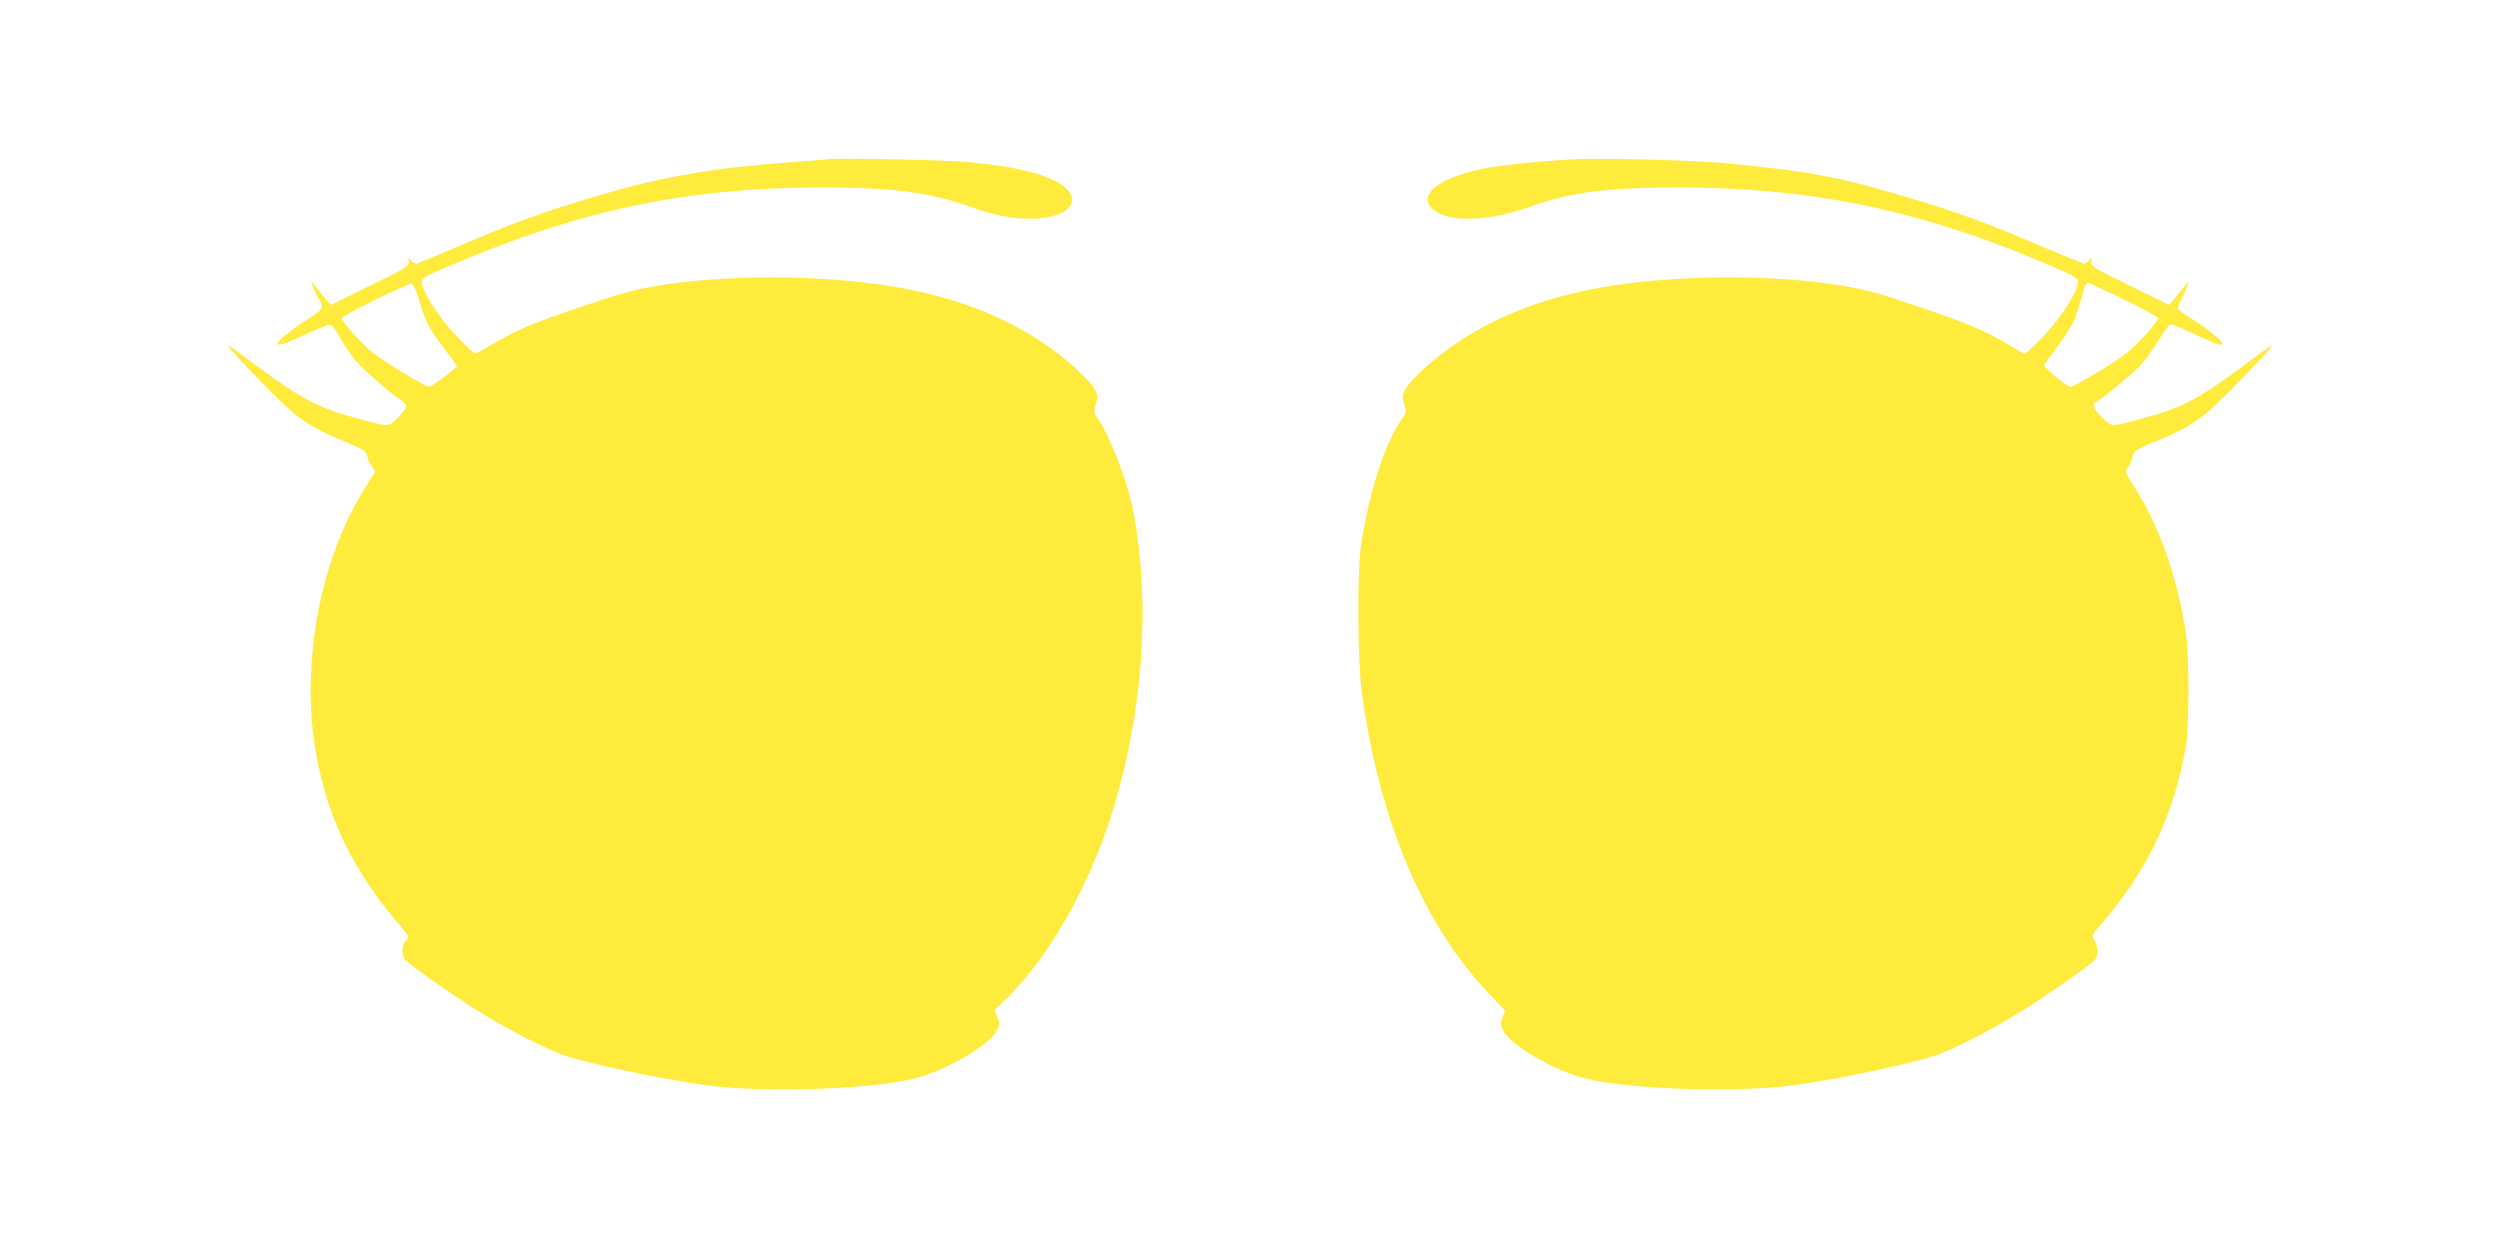
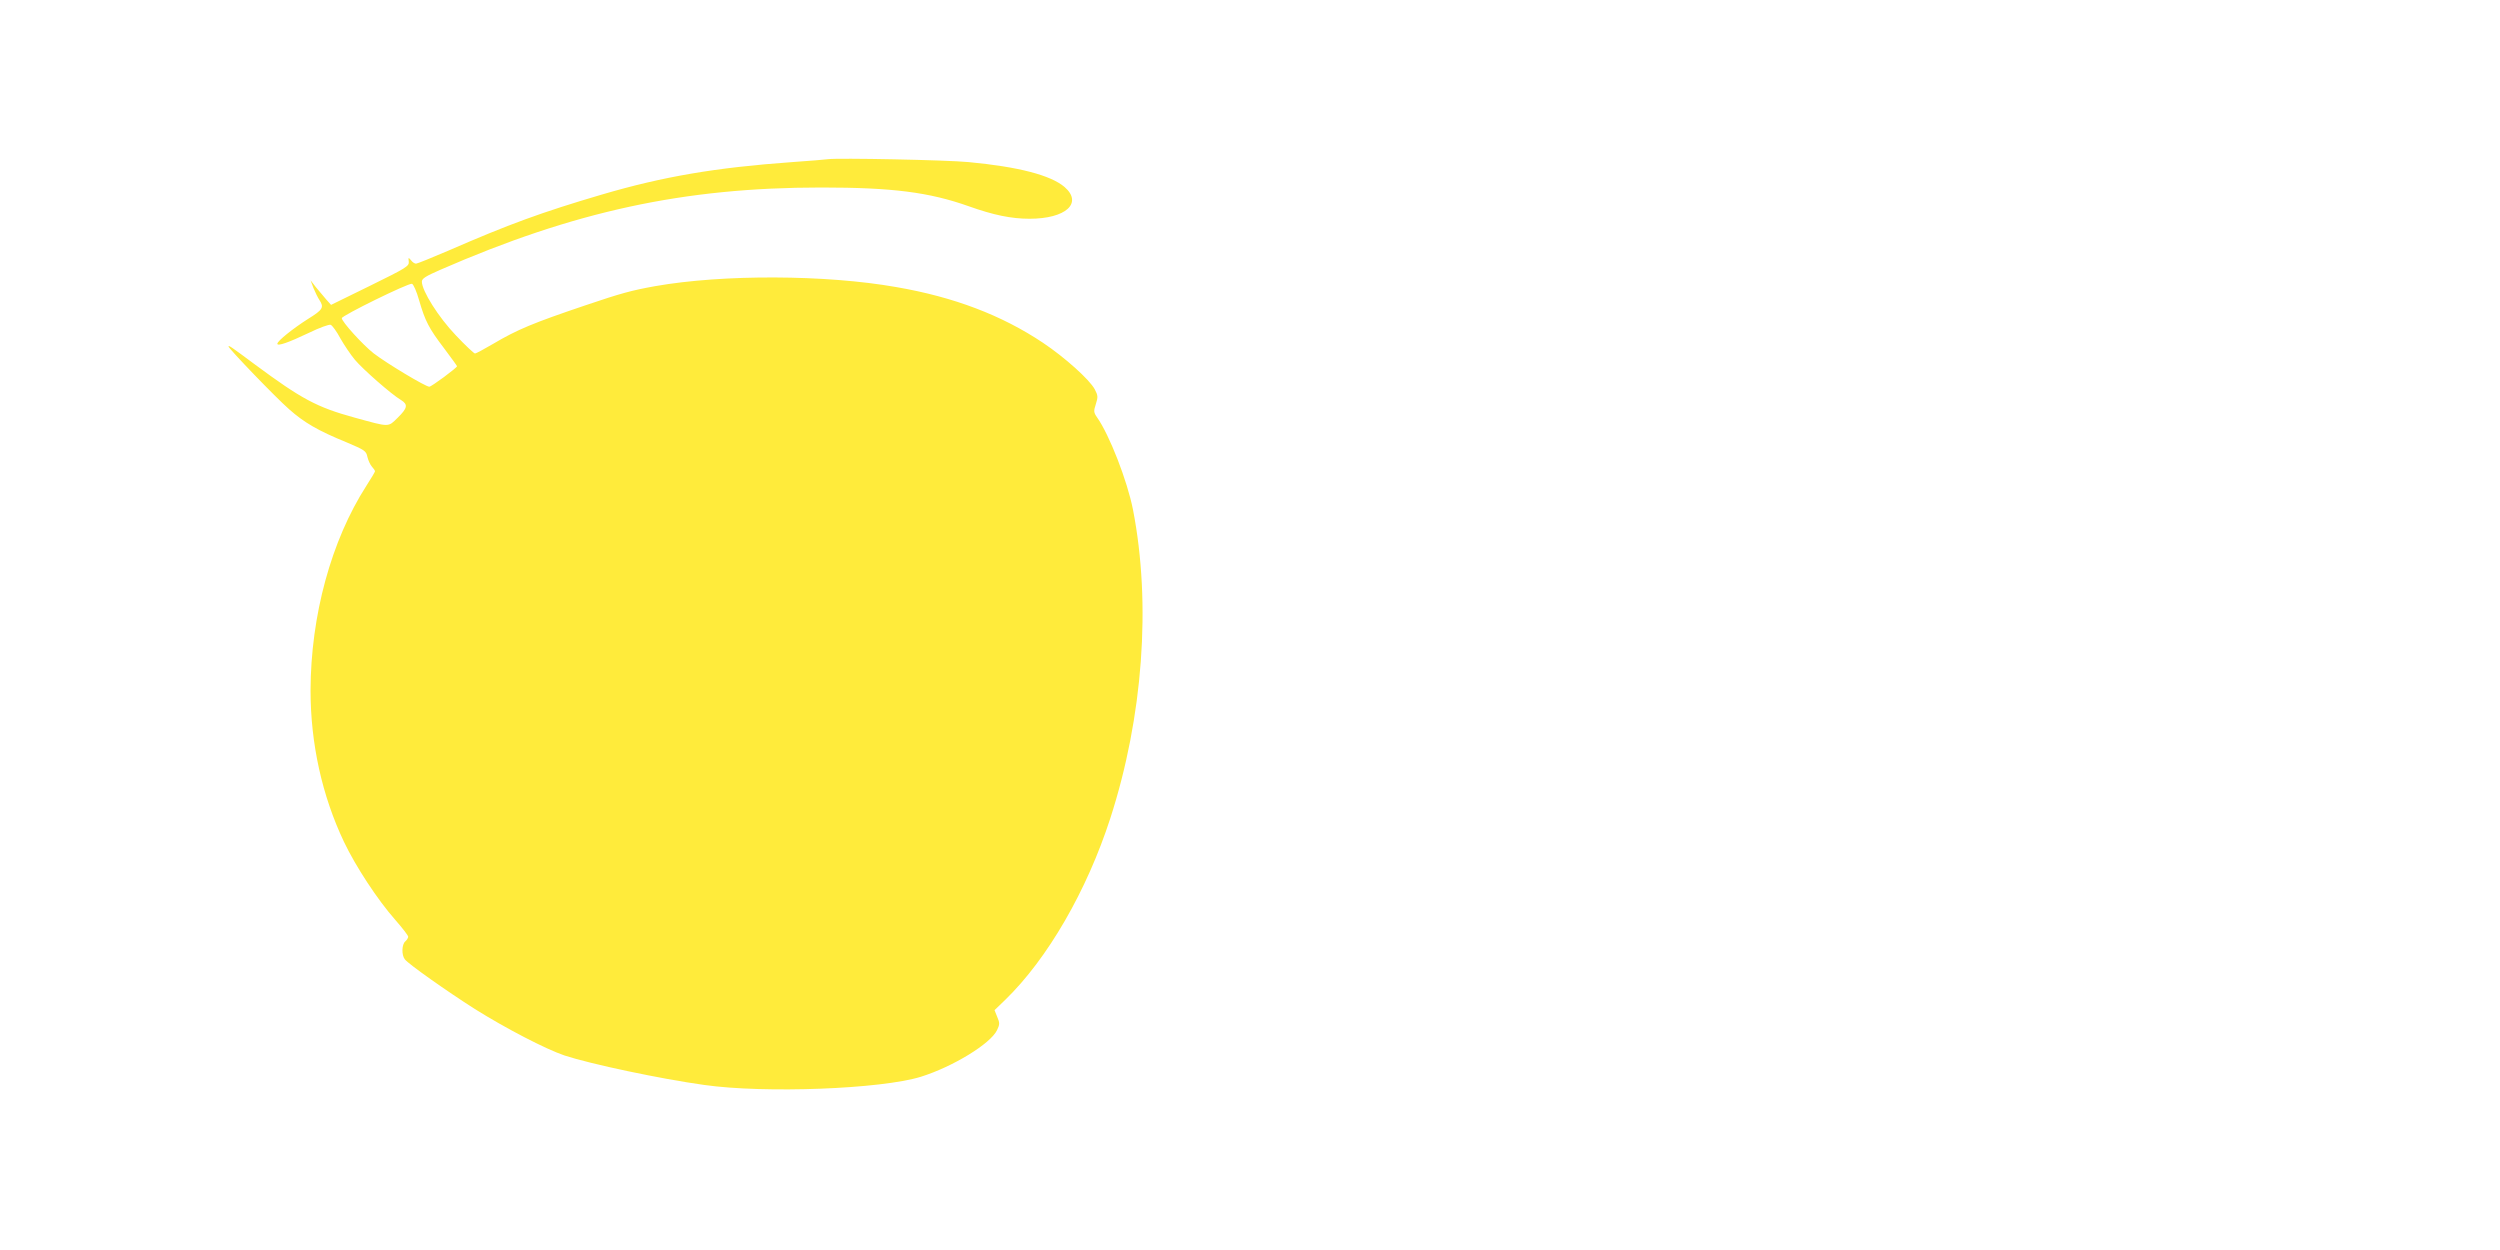
<svg xmlns="http://www.w3.org/2000/svg" version="1.0" width="1280pt" height="640pt" viewBox="0 0 1280 640" preserveAspectRatio="xMidYMid meet">
  <g transform="translate(0,640) scale(0.1,-0.1)" fill="#ffeb3b" stroke="none">
    <path d="M4240 5585 c-14 -2 -97 -9 -185 -15 -391 -28 -660 -74 -973 -166 -309 -91 -476 -152 -788 -288 -84 -36 -158 -66 -164 -66 -7 0 -19 8 -26 18 -13 15 -14 15 -11 -8 2 -23 -13 -32 -198 -123 l-200 -98 -25 28 c-14 16 -37 44 -53 63 l-27 35 15 -40 c9 -22 23 -50 31 -62 24 -37 17 -49 -59 -96 -77 -49 -157 -113 -157 -127 0 -14 57 6 162 56 53 26 103 44 111 41 8 -3 31 -34 50 -70 20 -35 53 -84 74 -109 40 -48 188 -178 236 -206 37 -23 34 -41 -17 -91 -50 -49 -39 -49 -221 1 -193 53 -271 95 -510 272 -121 90 -135 100 -135 92 0 -10 243 -263 311 -322 77 -68 147 -109 294 -169 92 -39 100 -44 106 -74 4 -17 14 -40 23 -50 9 -10 16 -20 16 -24 0 -3 -20 -37 -44 -74 -180 -280 -285 -665 -286 -1048 0 -272 59 -539 171 -775 60 -126 172 -297 263 -400 36 -41 66 -80 66 -86 0 -6 -7 -17 -15 -24 -18 -15 -20 -70 -2 -92 17 -23 212 -161 358 -254 158 -99 362 -205 459 -238 134 -44 492 -120 716 -151 310 -44 906 -21 1109 42 163 51 357 169 390 239 14 29 14 37 1 67 l-14 35 55 53 c217 211 418 559 538 930 167 517 210 1096 116 1579 -29 148 -121 384 -184 473 -18 26 -18 32 -6 69 11 35 11 43 -6 75 -27 50 -153 163 -265 238 -211 141 -455 234 -750 285 -361 64 -889 66 -1235 5 -122 -22 -174 -36 -360 -99 -266 -90 -346 -123 -471 -197 -46 -27 -87 -49 -92 -49 -5 0 -50 42 -98 93 -89 93 -174 228 -174 275 0 16 20 28 93 60 687 300 1248 422 1952 422 364 0 552 -24 755 -96 126 -45 218 -64 311 -64 186 0 275 80 179 163 -71 60 -235 103 -490 127 -112 11 -670 22 -720 15z m-2094 -723 c31 -106 49 -142 129 -247 36 -48 65 -88 65 -90 0 -8 -131 -105 -142 -105 -19 0 -219 120 -285 171 -56 44 -163 162 -163 180 0 13 340 180 359 176 7 -1 24 -38 37 -85z" />
-     <path d="M8045 5584 c-160 -10 -329 -26 -410 -40 -251 -43 -383 -136 -301 -213 77 -73 286 -67 509 13 197 72 388 96 752 96 705 0 1271 -123 1952 -421 73 -33 93 -45 93 -61 0 -47 -85 -182 -174 -275 -48 -51 -93 -93 -98 -93 -6 0 -47 22 -92 49 -119 71 -202 106 -471 197 -186 63 -238 77 -360 99 -346 61 -874 59 -1235 -5 -295 -51 -539 -144 -750 -285 -112 -75 -238 -188 -265 -238 -17 -32 -17 -40 -6 -75 12 -37 12 -43 -6 -69 -91 -127 -174 -383 -215 -658 -20 -136 -17 -595 5 -755 91 -657 315 -1186 653 -1540 l81 -85 -14 -33 c-12 -29 -11 -37 2 -66 33 -70 227 -188 390 -239 203 -63 799 -86 1109 -42 224 31 582 107 716 151 97 33 301 139 459 238 146 93 341 231 359 254 17 22 15 68 -4 97 -16 24 -15 26 32 81 239 276 373 555 436 914 17 98 17 477 -1 585 -47 294 -138 548 -267 748 -44 68 -45 69 -28 95 10 15 20 40 23 56 6 26 17 34 106 71 147 60 217 101 294 169 68 59 311 312 311 322 0 8 -14 -2 -135 -92 -239 -177 -317 -219 -510 -272 -182 -50 -171 -50 -221 -1 -44 43 -55 73 -31 82 22 8 169 129 219 179 26 26 70 86 98 133 28 47 57 85 64 85 8 0 60 -22 117 -49 109 -51 149 -65 149 -51 0 14 -81 79 -157 127 -40 25 -73 49 -73 54 0 6 9 28 20 50 12 22 25 52 30 67 9 25 8 24 -18 -8 -15 -19 -38 -47 -52 -63 l-25 -28 -200 98 c-185 91 -200 100 -198 123 3 23 2 23 -11 8 -7 -10 -18 -18 -24 -18 -6 0 -105 40 -219 89 -277 118 -414 169 -651 240 -388 117 -538 145 -985 187 -154 14 -644 26 -772 18z m2833 -719 c94 -46 172 -88 172 -94 0 -18 -107 -136 -163 -180 -66 -51 -266 -171 -285 -171 -22 0 -143 101 -135 113 4 7 33 48 66 91 72 98 89 131 117 226 12 41 23 81 26 88 2 6 9 12 16 12 7 0 91 -38 186 -85z" />
  </g>
</svg>